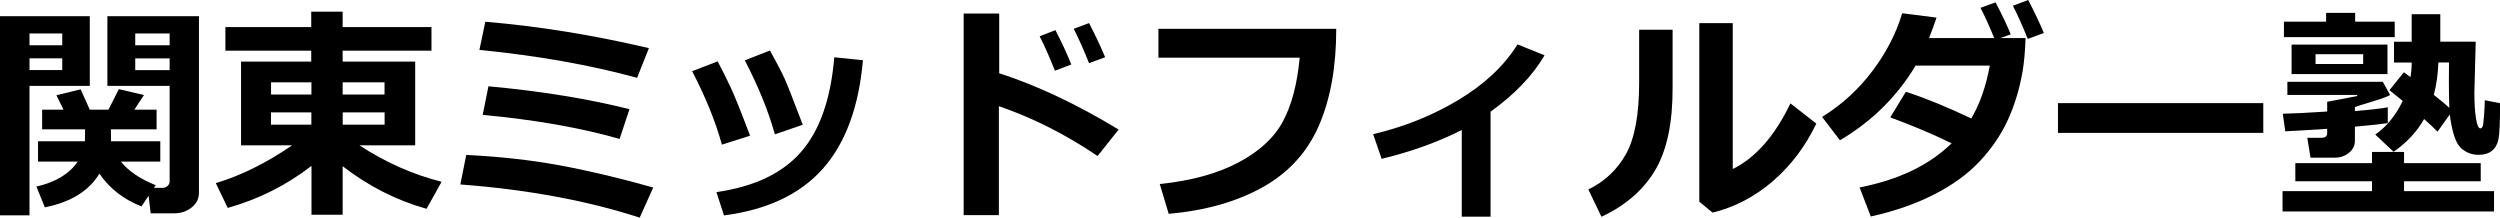
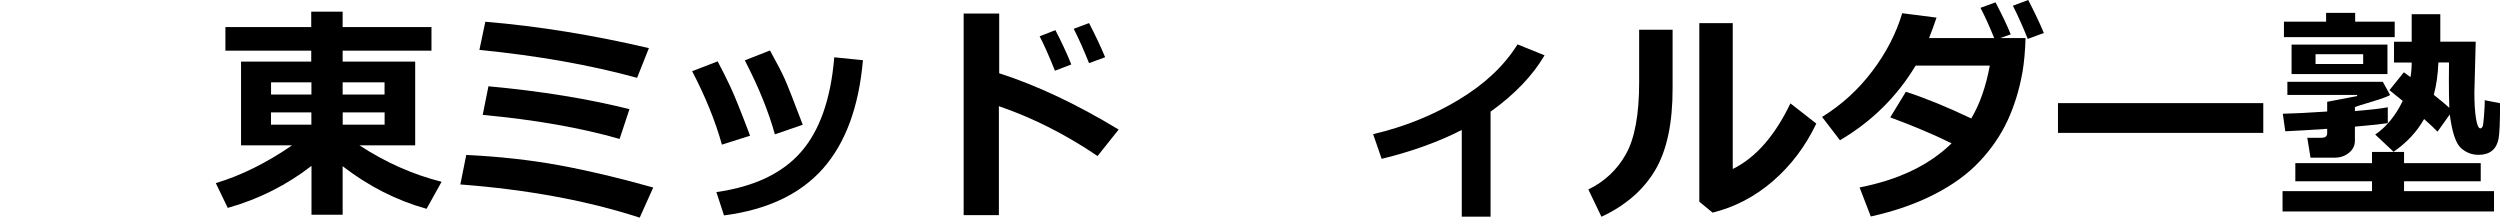
<svg xmlns="http://www.w3.org/2000/svg" id="uuid-30200b2d-0bd7-4e41-aea6-5414b5b6aa97" viewBox="0 0 393.19 34.22">
  <g id="uuid-9d45d734-25b6-4384-be93-0c17e07ab5be">
-     <path d="M14.12,13.5H4.64v20.37H0V2.55h14.12v10.95ZM9.79,7.12v-1.86h-5.15v1.86h5.15ZM9.79,11.02v-1.85h-5.15v1.85h5.15ZM15.63,27.32c-1.65,2.72-4.51,4.48-8.58,5.29l-1.32-3.27c3.02-.69,5.19-2,6.49-3.92h-6.24v-3.2h7.38l.02-1.88h-6.75v-3.09h3.36l-1.12-2.27,3.81-.93,1.44,3.2h2.94l1.63-3.23,3.95.93-1.51,2.3h3.5v3.09h-7.19l.02,1.88h7.75v3.2h-6.19c1.17,1.48,2.99,2.71,5.47,3.71l-.28.42h1.35c.28,0,.54-.1.77-.29.23-.19.35-.43.35-.71v-15.05h-9.79V2.55h14.4v27.79c0,.91-.38,1.68-1.15,2.29-.77.62-1.69.92-2.77.92h-3.67l-.33-2.76-1.11,1.67c-2.78-1.07-4.99-2.78-6.63-5.15ZM21.27,7.12h5.41v-1.86h-5.41v1.86ZM26.68,9.18h-5.41v1.85h5.41v-1.85Z" stroke-width="0" />
    <path d="M48.99,26.09c-3.9,3.02-8.29,5.23-13.17,6.61l-1.88-3.9c3.95-1.18,7.95-3.16,11.99-5.94h-8.02v-13.17h11.04v-1.72h-13.5v-3.71h13.5V1.83h4.94v2.43h13.97v3.71h-13.97v1.72h11.41v13.17h-8.77c4.1,2.68,8.41,4.59,12.92,5.73l-2.36,4.25c-4.69-1.3-9.09-3.53-13.2-6.7v7.63h-4.9v-7.68ZM42.63,14.87h6.35v-1.92h-6.35v1.92ZM48.97,17.68h-6.35v1.93h6.35v-1.93ZM53.89,14.87h6.59v-1.92h-6.59v1.92ZM60.49,17.68h-6.59v1.93h6.59v-1.93Z" stroke-width="0" />
    <path d="M102.74,29.48l-2.13,4.75c-8.26-2.68-17.67-4.42-28.21-5.22l.93-4.64c5.17.25,10.02.78,14.56,1.61s9.49,2,14.84,3.51ZM102.06,7.56l-1.86,4.68c-7.42-2.03-15.69-3.49-24.8-4.39l.93-4.43c8.27.69,16.85,2.07,25.73,4.15ZM99,17.17l-1.55,4.68c-6.16-1.76-13.34-3.02-21.53-3.78l.9-4.5c8.24.76,15.63,1.96,22.18,3.6Z" stroke-width="0" />
    <path d="M117.97,21.34l-4.43,1.41c-1.02-3.67-2.58-7.52-4.68-11.55l4.01-1.55c.68,1.28,1.34,2.59,1.98,3.95.64,1.35,1.68,3.93,3.12,7.74ZM135.72,9.46c-.64,7.37-2.75,13.06-6.3,17.07-3.56,4.01-8.74,6.46-15.55,7.35l-1.2-3.67c5.94-.84,10.38-2.95,13.32-6.32,2.94-3.37,4.68-8.33,5.22-14.88l4.5.46ZM126.25,19.62l-4.38,1.51c-1-3.6-2.57-7.48-4.73-11.64l3.96-1.55c1.11,2,1.89,3.51,2.34,4.52s1.38,3.39,2.81,7.15Z" stroke-width="0" />
    <path d="M175.94,20.37l-3.32,4.17c-4.99-3.39-10.17-6-15.52-7.84v17.14h-5.54V2.13h5.59v9.39c5.93,1.91,12.19,4.86,18.79,8.86ZM168.49,10.14l-2.57.98c-.96-2.38-1.76-4.18-2.41-5.41l2.48-.97c.98,1.89,1.82,3.69,2.5,5.4ZM173.81,9l-2.53.93c-.82-2.05-1.62-3.85-2.41-5.4l2.41-.9c.96,1.84,1.8,3.63,2.53,5.36Z" stroke-width="0" />
-     <path d="M210.16,4.54c0,5.96-.91,11.04-2.73,15.22-1.82,4.18-4.77,7.41-8.85,9.69-4.08,2.27-9,3.67-14.77,4.18l-1.41-4.69c4.92-.5,9.04-1.63,12.34-3.37,3.3-1.74,5.65-3.9,7.03-6.47,1.38-2.57,2.26-5.92,2.64-10.03h-22.22v-4.54h27.97Z" stroke-width="0" />
    <path d="M234.44,34.08h-4.54v-13.64c-3.67,1.88-7.87,3.39-12.6,4.54l-1.34-3.88c4.87-1.14,9.36-2.94,13.46-5.41s7.18-5.37,9.25-8.71l4.25,1.72c-1.87,3.2-4.71,6.15-8.49,8.86v16.52Z" stroke-width="0" />
    <path d="M263.06,13.78c.02,5.51-.88,9.82-2.72,12.95-1.84,3.12-4.66,5.58-8.47,7.36l-2.06-4.29c2.57-1.25,4.54-3.11,5.92-5.58s2.07-6.22,2.07-11.26V4.68h5.26v9.11ZM285.66,19.44c-1.7,3.56-3.97,6.57-6.81,9.03s-6.01,4.11-9.5,4.97l-2.09-1.72V3.64h5.26v22.94c3.6-1.77,6.62-5.21,9.07-10.32l4.08,3.18Z" stroke-width="0" />
    <path d="M318.57,5.98c-.06,2.04-.22,3.8-.47,5.29-.49,2.78-1.27,5.33-2.34,7.65s-2.54,4.47-4.41,6.46c-1.87,1.99-4.25,3.72-7.14,5.19-2.88,1.48-6.21,2.64-9.98,3.48l-1.76-4.57c6.14-1.2,10.96-3.51,14.47-6.94-2.82-1.39-6.04-2.75-9.65-4.08l2.46-4.03c3.12,1.02,6.54,2.42,10.28,4.2,1.34-2.24,2.31-5.01,2.92-8.31h-11.67c-2.94,4.89-6.91,8.8-11.9,11.74l-2.81-3.67c3.06-1.89,5.69-4.28,7.89-7.19,2.2-2.91,3.77-5.95,4.71-9.12l5.4.69c-.42,1.24-.81,2.31-1.18,3.22h10.25c-.77-1.9-1.49-3.49-2.16-4.76l2.37-.86c1.09,2.09,1.89,3.77,2.39,5.04l-1.67.58h4.01ZM321.45,5.19l-2.53.93c-.77-1.92-1.55-3.66-2.34-5.22l2.41-.9c.97,1.86,1.79,3.59,2.46,5.19Z" stroke-width="0" />
    <path d="M355.96,20.9h-32.29v-4.68h32.29v4.68Z" stroke-width="0" />
    <path d="M373.06,30.06v-1.55h-12.06v-2.85h12.06v-1.76h5.04v1.76h12.06v2.85h-12.06v1.55h14.15v3.2h-33.26v-3.2h14.06ZM375.91,14.94c-.33.22-1.27.57-2.83,1.04-1.68.5-2.58.79-2.71.86v.63c2.52-.21,4.24-.41,5.17-.6v2.5c-.97.15-2.7.33-5.17.55v2.21c0,.76-.31,1.4-.94,1.91-.63.51-1.38.76-2.26.76h-3.78l-.51-3.13h2.23c.6,0,.9-.24.9-.72v-.69c-2.53.18-4.73.3-6.59.39l-.39-2.76c1.68-.04,4-.15,6.98-.35v-1.53l4.71-.9v-.18h-10.97v-2.06h15.01l1.14,2.06ZM376.63,5.84h-17.42v-2.43h6.63v-1.39h4.57v1.39h6.22v2.43ZM375.49,11.65h-15.08v-4.64h15.08v4.64ZM371.67,10.07v-1.55h-7.49v1.55h7.49ZM385.28,18.02l-1.92,2.69c-.46-.49-1.16-1.15-2.11-1.99-1.14,2.02-2.74,3.73-4.8,5.15l-2.88-2.71c1.76-1.21,3.2-2.97,4.32-5.29l-2.09-1.69,2.27-2.81,1.04.76c.13-.75.19-1.52.19-2.3h-2.78v-3.27h2.78V2.23h4.5v4.32h5.57l-.21,8.03c0,1.62.08,2.96.25,4.03s.4,1.59.7,1.58c.12,0,.22-.08.32-.24.09-.16.18-.75.25-1.77s.11-1.73.11-2.14v-.28l2.41.47c0,2.92-.08,4.79-.24,5.61-.16.82-.5,1.44-1.03,1.87-.53.43-1.23.64-2.11.64-1.07,0-2-.36-2.79-1.09-.8-.73-1.38-2.48-1.74-5.26ZM382.78,14.92c1.04.82,1.86,1.5,2.44,2.04-.05-1.28-.07-2.71-.07-4.29,0-.9,0-1.85.02-2.85h-1.67c-.07,1.86-.31,3.56-.72,5.1Z" stroke-width="0" />
  </g>
</svg>